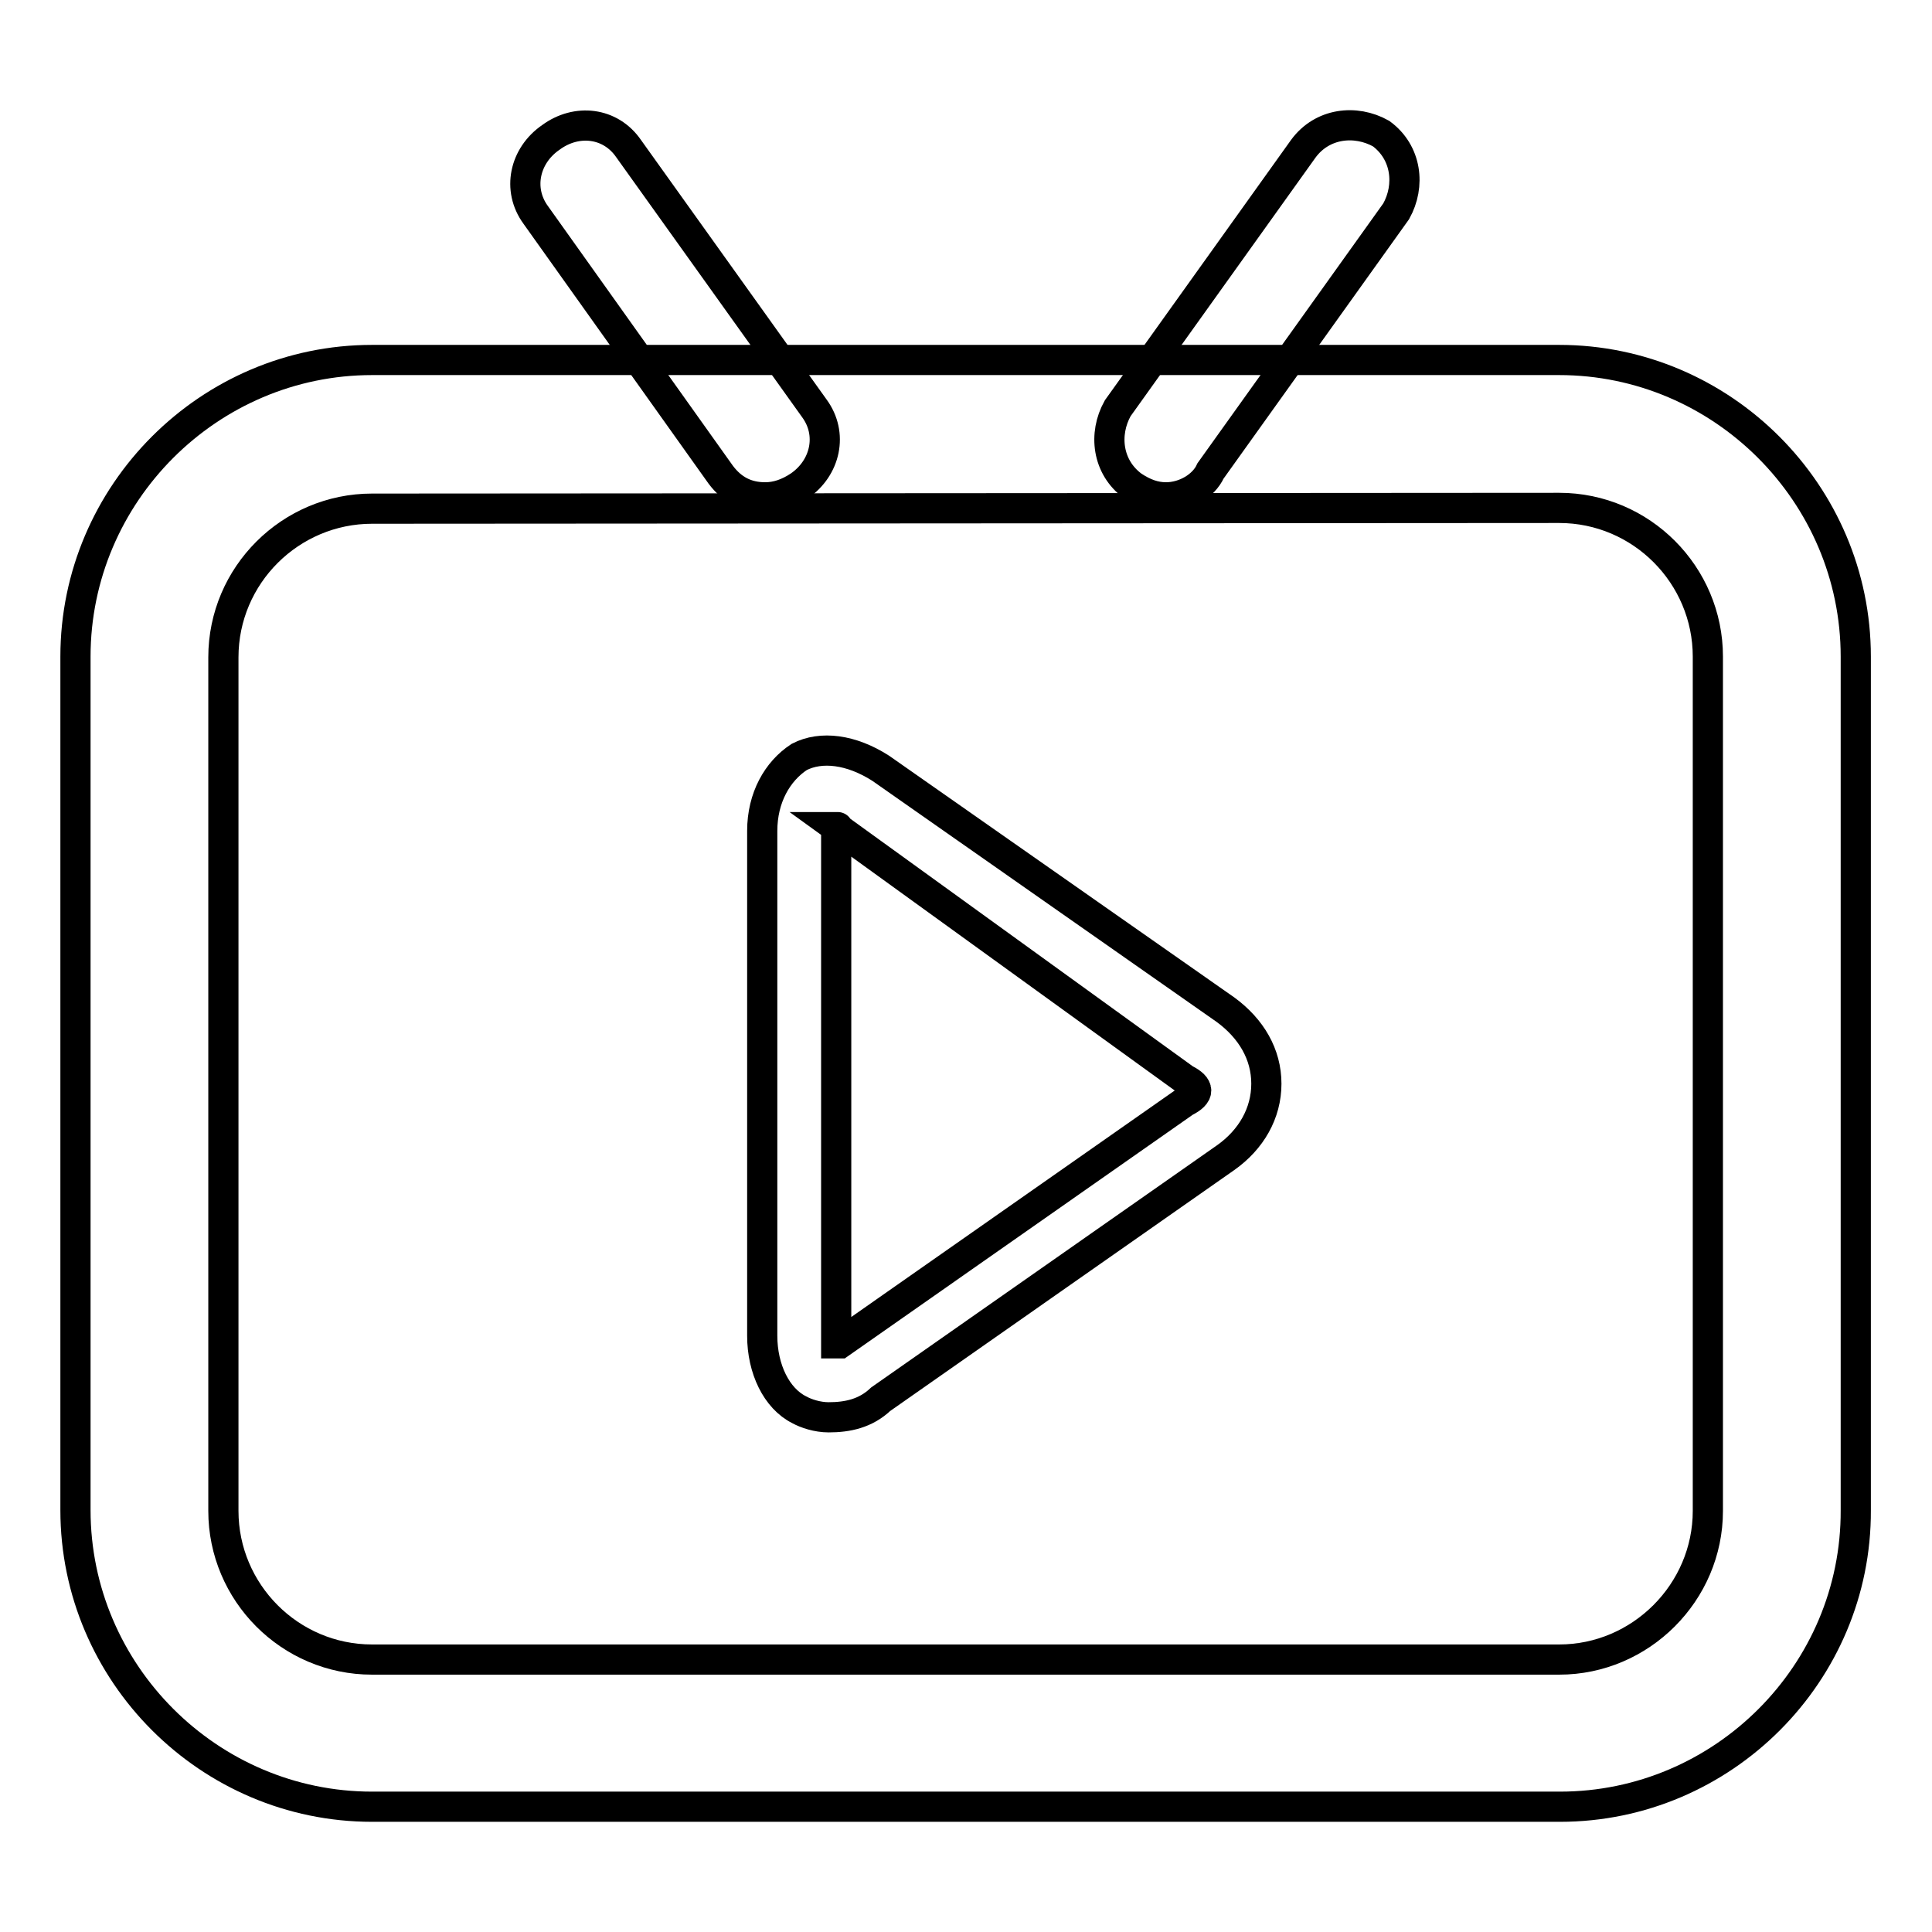
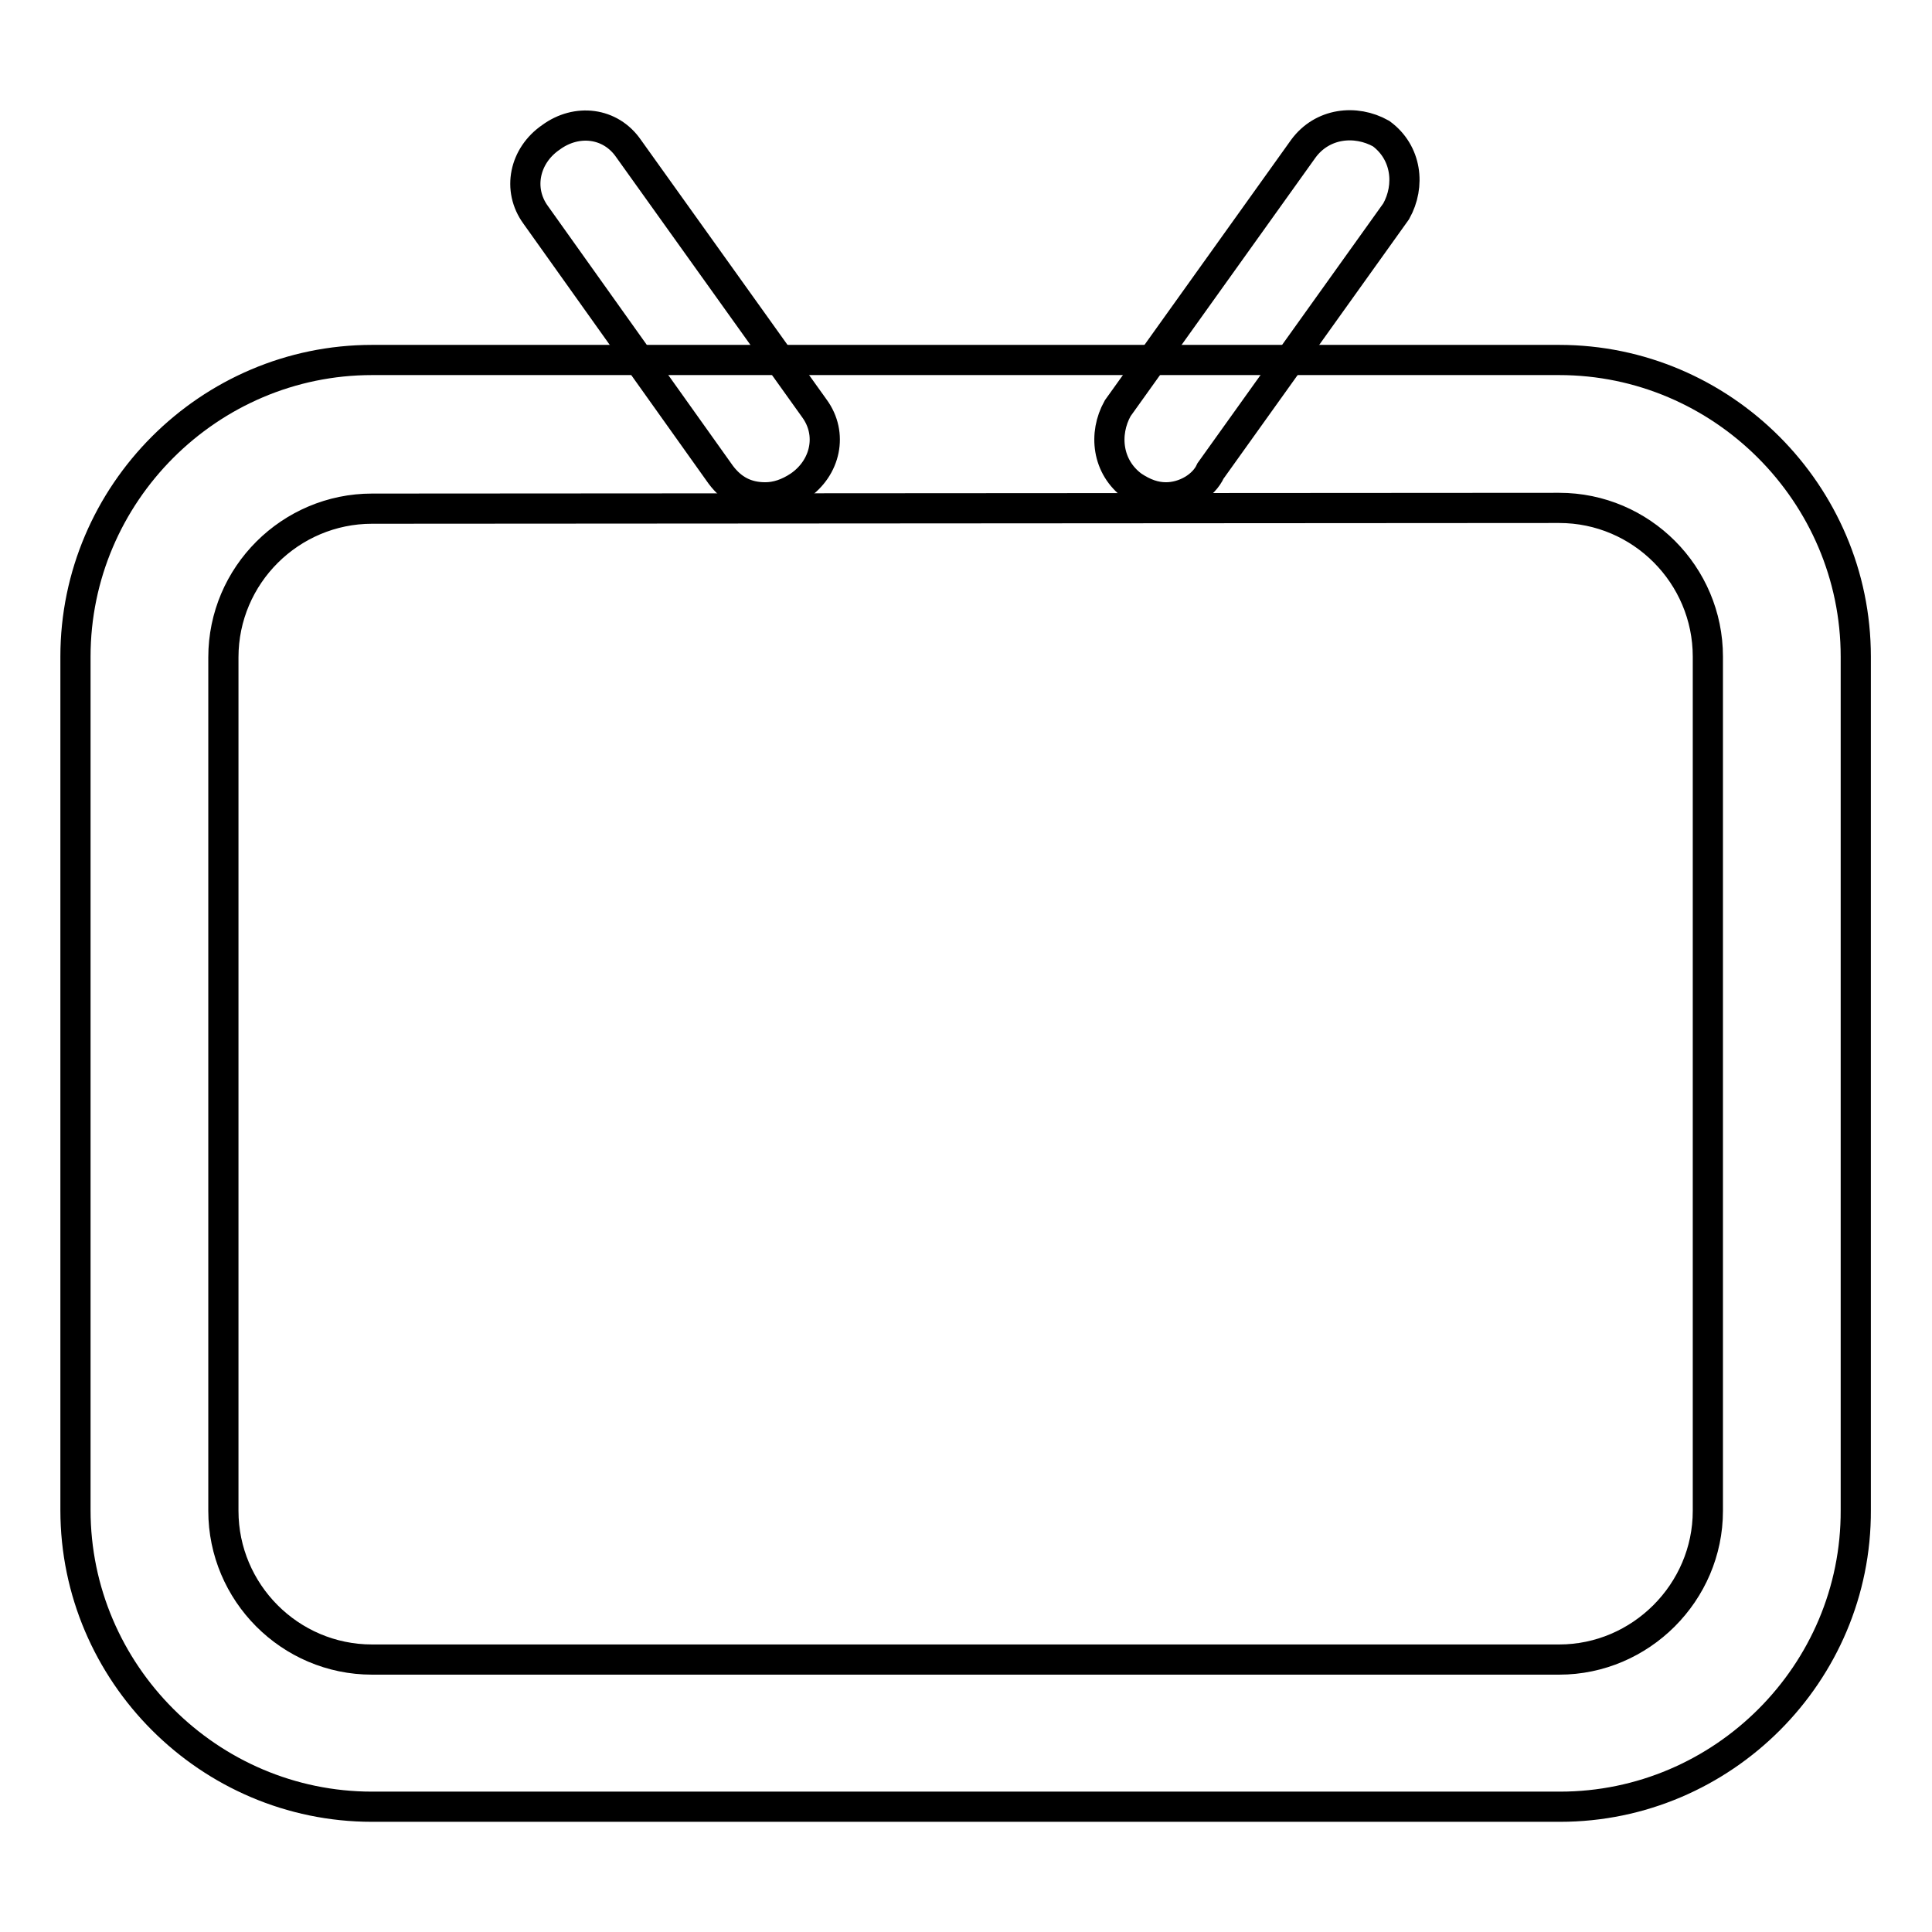
<svg xmlns="http://www.w3.org/2000/svg" version="1.1" x="0px" y="0px" viewBox="0 0 256 256" enable-background="new 0 0 256 256" xml:space="preserve">
  <g>
    <path stroke-width="4" fill-opacity="0" stroke="#000000" d="M206.7,239.4H49.3c-21.6,0-39.3-17.7-39.3-39.3V87c0-21.6,17.7-39.3,39.3-39.3h157.3 c21.6,0,39.3,17.7,39.3,39.3v113.1C246,221.7,228.3,239.4,206.7,239.4z M49.3,67.4c-10.8,0-19.7,8.8-19.7,19.7v113.1 c0,10.8,8.8,19.7,19.7,19.7h157.3c10.8,0,19.7-8.9,19.7-19.7V87c0-10.8-8.8-19.7-19.7-19.7L49.3,67.4L49.3,67.4z" />
    <path stroke-width="4" fill-opacity="0" stroke="#000000" d="M154.5,65.9c-1.5,0-2.9-0.5-4.4-1.5c-3.4-2.5-3.9-6.9-2-10.3l24.6-34.4c2.5-3.4,6.9-3.9,10.3-2 c3.4,2.5,3.9,6.9,2,10.3l-24.6,34.4C159.5,64.4,157,65.9,154.5,65.9z M101.4,65.9c-2.5,0-4.4-1-5.9-3L71,28.5 c-2.5-3.4-1.5-7.9,2-10.3c3.4-2.5,7.9-2,10.3,1.5l24.6,34.4c2.5,3.4,1.5,7.9-2,10.3C104.4,65.4,102.9,65.9,101.4,65.9z" />
-     <path stroke-width="4" fill-opacity="0" stroke="#000000" d="M109.8,187.8c-1.5,0-3-0.5-3.9-1c-3-1.5-4.9-5.4-4.9-9.8v-66.9c0-4.4,2-7.9,4.9-9.8c2.9-1.5,6.9-1,10.8,1.5 l45.7,32c3.4,2.5,5.4,5.9,5.4,9.8c0,3.9-2,7.4-5.4,9.8l-45.7,32C114.7,187.3,112.3,187.8,109.8,187.8z M110.8,109.6V178h0.5 l45.7-32c1-0.5,1.5-1,1.5-1.5c0-0.5-0.5-1-1.5-1.5L110.8,109.6C111.3,109.6,110.8,109.6,110.8,109.6z" />
  </g>
</svg>